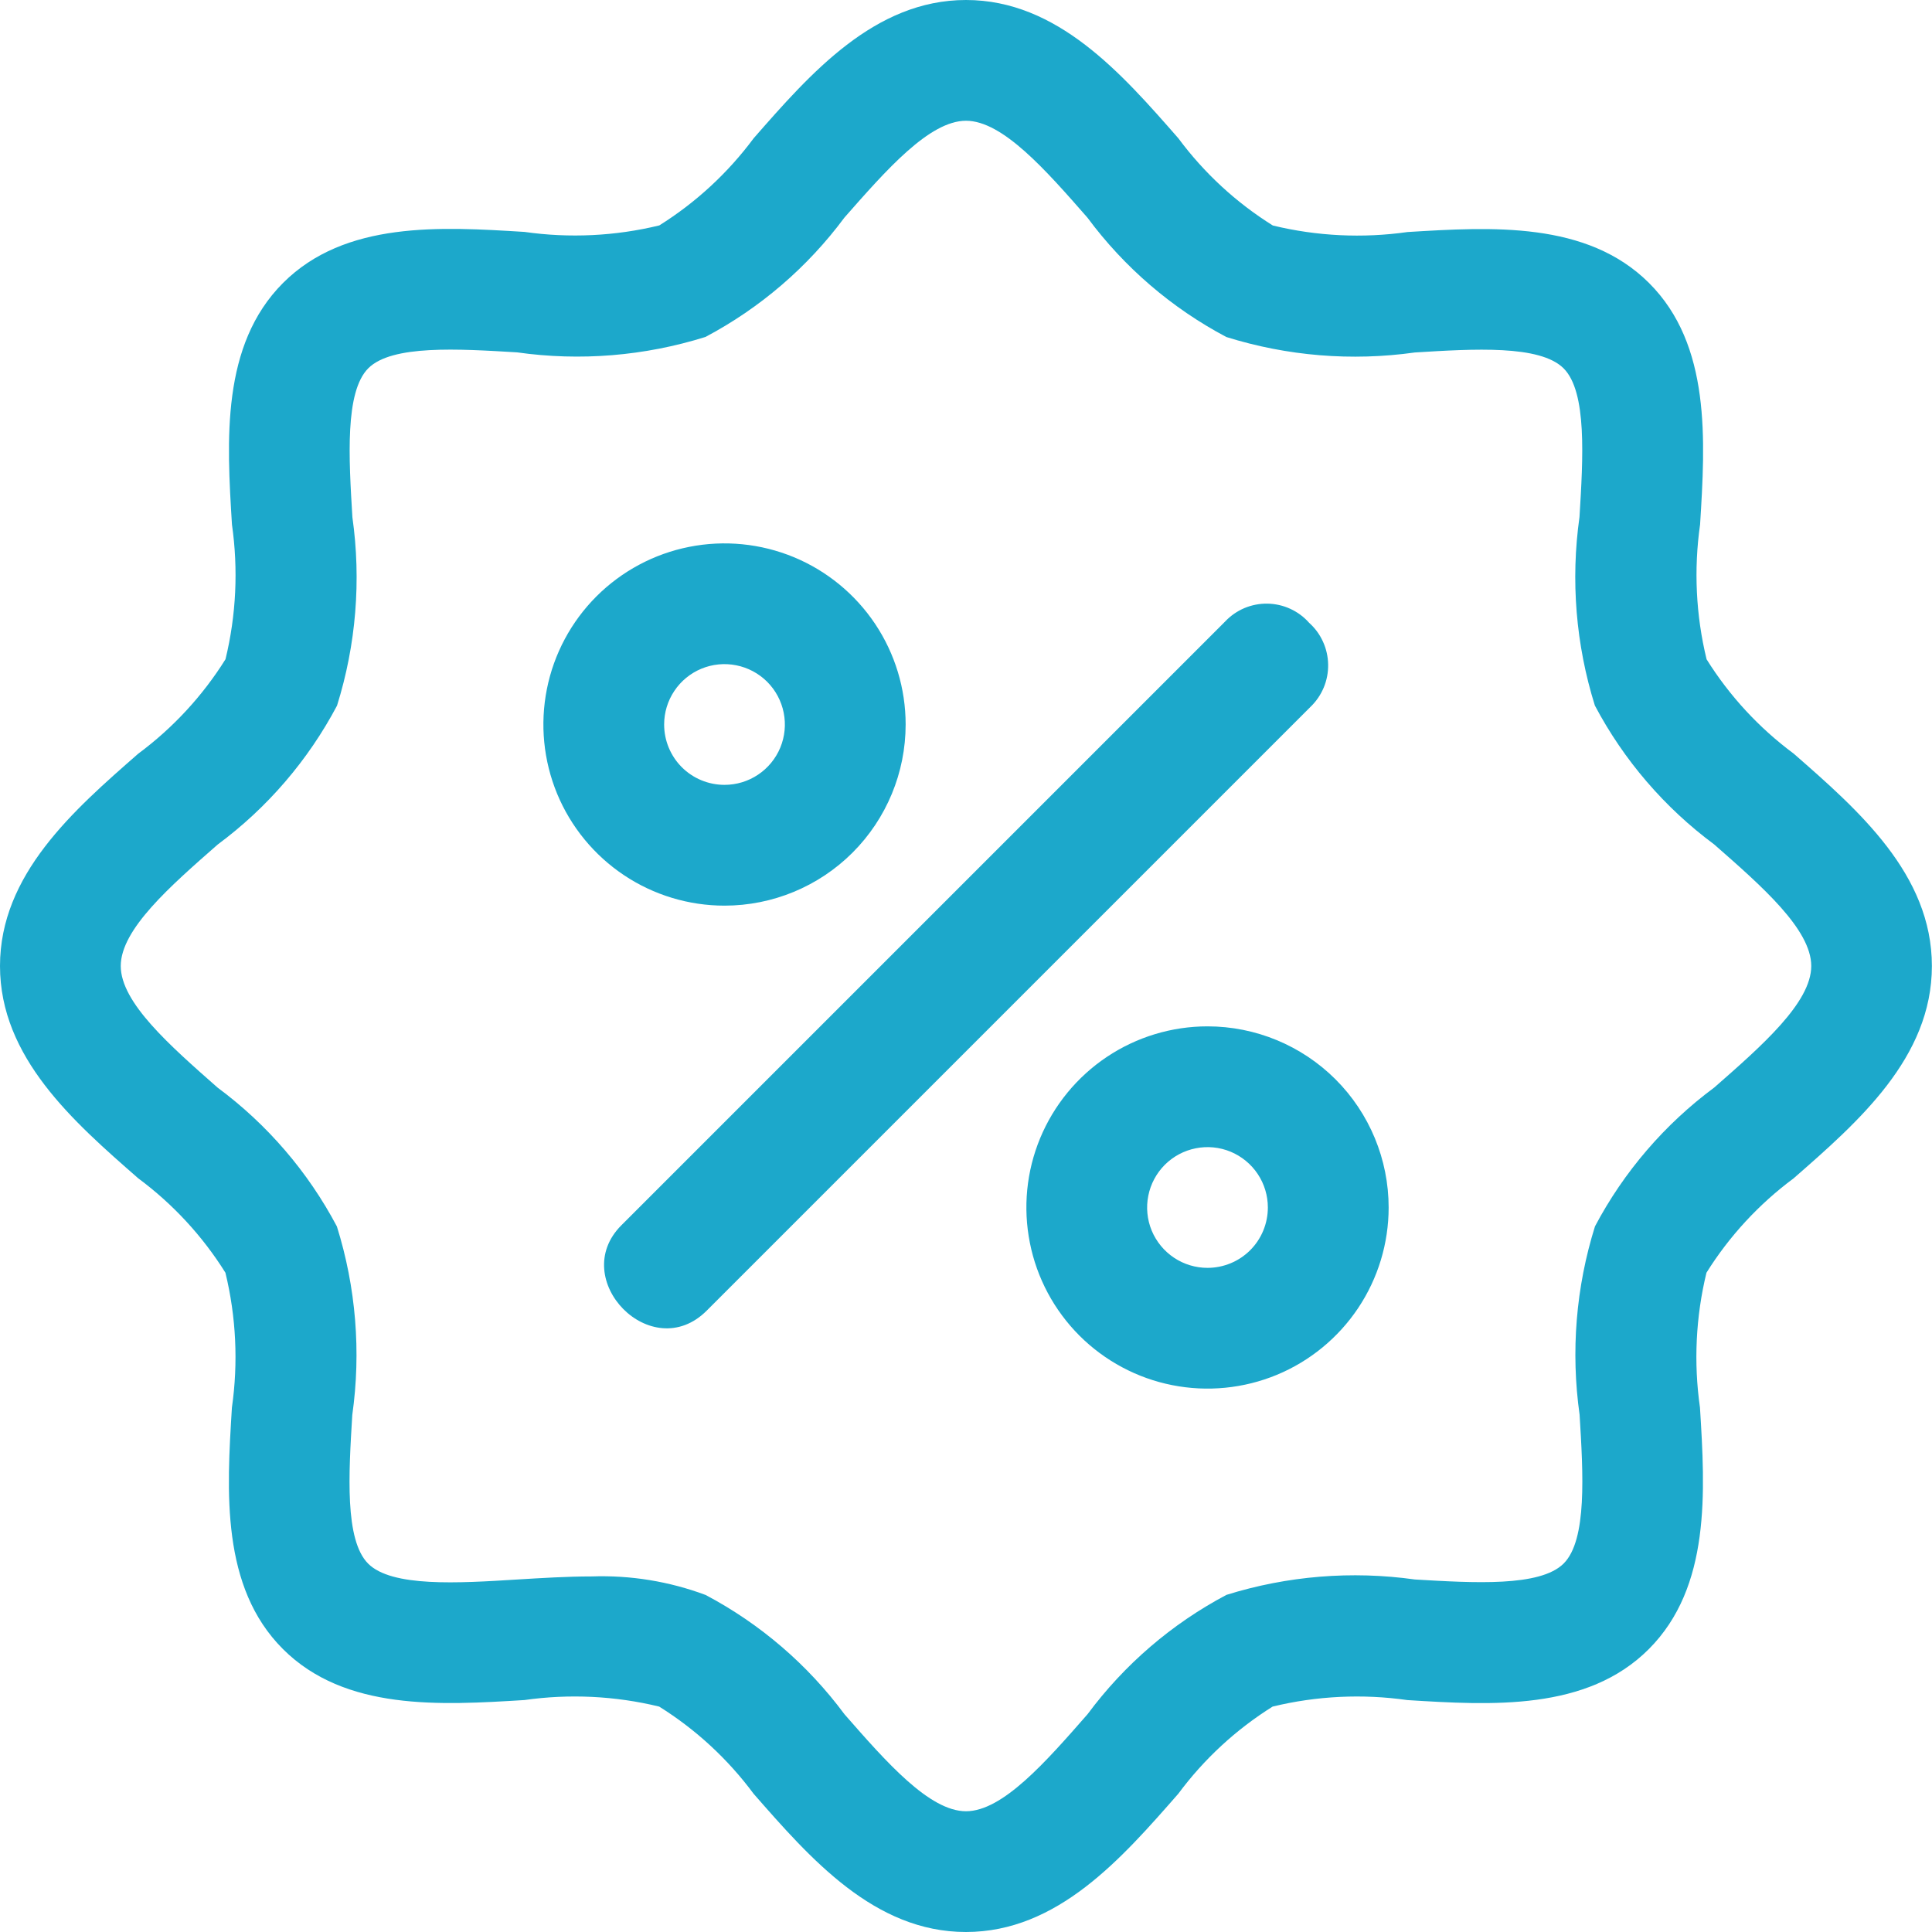
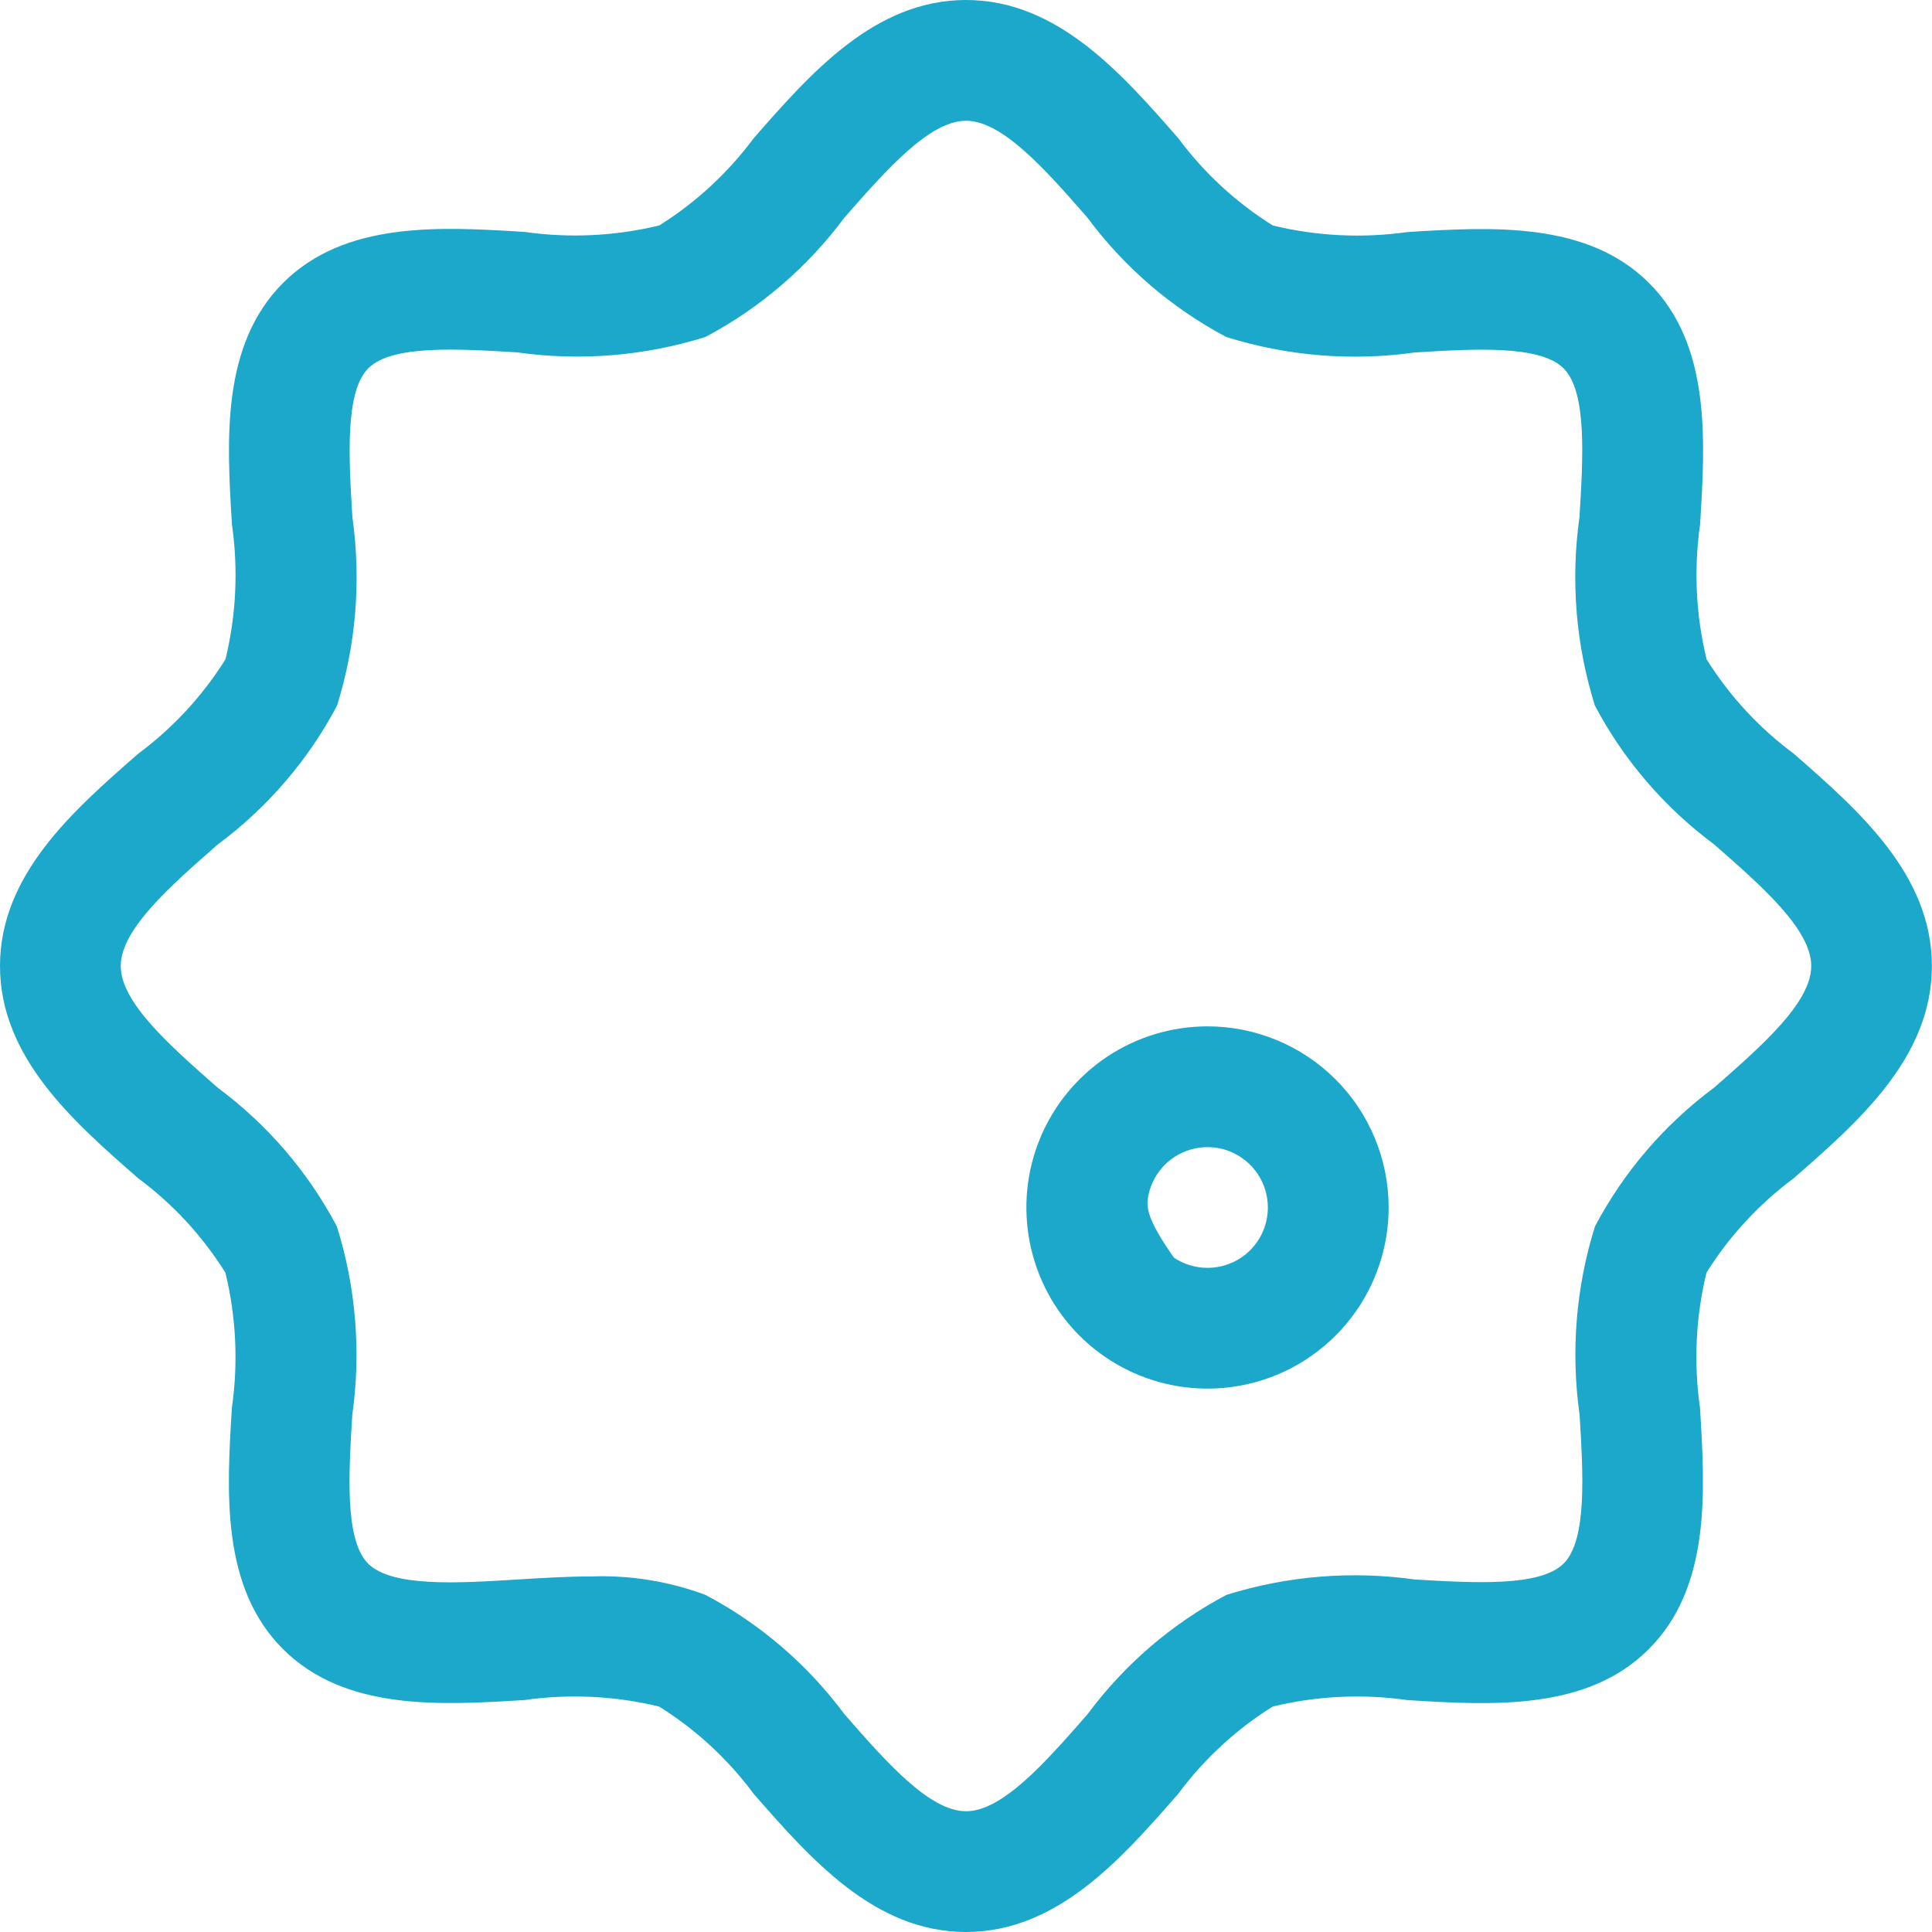
<svg xmlns="http://www.w3.org/2000/svg" width="50" height="50" viewBox="0 0 50 50" fill="none">
  <g clip-path="url(#clip0_3212_460)">
    <path d="M46.422 19.505C45.524 18.839 44.758 18.01 44.166 17.062C43.889 15.921 43.832 14.738 43.998 13.575C44.133 11.397 44.284 8.928 42.678 7.325C41.072 5.722 38.606 5.872 36.428 6.005C35.265 6.17 34.082 6.113 32.941 5.836C31.991 5.243 31.162 4.477 30.495 3.578C29.028 1.902 27.366 0 25 0C22.634 0 20.972 1.902 19.505 3.578C18.838 4.476 18.01 5.241 17.062 5.834C15.921 6.111 14.738 6.168 13.575 6.002C11.398 5.867 8.93 5.717 7.325 7.323C5.72 8.93 5.869 11.397 6.003 13.573C6.169 14.736 6.113 15.92 5.836 17.061C5.243 18.01 4.477 18.838 3.578 19.505C1.9 20.972 0 22.634 0 25C0 27.366 1.9 29.028 3.578 30.495C4.476 31.161 5.242 31.99 5.834 32.938C6.111 34.079 6.168 35.264 6.002 36.427C5.867 38.603 5.716 41.072 7.322 42.677C8.928 44.281 11.394 44.131 13.572 43.997C14.735 43.832 15.918 43.889 17.059 44.166C18.008 44.758 18.837 45.524 19.503 46.422C20.97 48.098 22.628 50 24.998 50C27.369 50 29.027 48.098 30.494 46.422C31.16 45.524 31.988 44.759 32.936 44.166C34.077 43.889 35.261 43.832 36.423 43.998C38.6 44.133 41.07 44.284 42.673 42.677C44.277 41.069 44.13 38.603 43.995 36.427C43.829 35.264 43.886 34.079 44.163 32.938C44.755 31.99 45.521 31.161 46.419 30.495C48.097 29.028 49.997 27.37 49.997 25C49.997 22.63 48.1 20.972 46.422 19.505ZM44.366 28.144C43.081 29.096 42.026 30.324 41.278 31.738C40.785 33.313 40.649 34.979 40.88 36.614C40.972 38.133 41.078 39.855 40.467 40.464C39.856 41.073 38.136 40.966 36.617 40.877C34.982 40.647 33.317 40.783 31.741 41.275C30.327 42.023 29.099 43.078 28.147 44.362C27.064 45.6 25.947 46.875 25 46.875C24.053 46.875 22.936 45.6 21.856 44.366C20.904 43.081 19.676 42.026 18.262 41.278C17.32 40.926 16.318 40.763 15.312 40.798C14.672 40.798 14.022 40.839 13.378 40.878C11.858 40.973 10.139 41.078 9.528 40.467C8.917 39.856 9.025 38.136 9.117 36.619C9.348 34.983 9.212 33.317 8.719 31.741C7.971 30.327 6.916 29.099 5.631 28.147C4.4 27.062 3.125 25.947 3.125 25C3.125 24.053 4.4 22.938 5.634 21.856C6.919 20.904 7.974 19.676 8.722 18.262C9.215 16.687 9.351 15.021 9.12 13.386C9.028 11.864 8.922 10.142 9.531 9.531C10.141 8.92 11.863 9.028 13.381 9.119C15.016 9.351 16.682 9.214 18.258 8.72C19.671 7.972 20.899 6.917 21.852 5.633C22.936 4.4 24.053 3.125 25 3.125C25.947 3.125 27.064 4.4 28.144 5.634C29.096 6.919 30.324 7.974 31.738 8.722C33.314 9.215 34.98 9.352 36.616 9.122C38.138 9.028 39.855 8.922 40.466 9.533C41.077 10.144 40.969 11.864 40.877 13.381C40.646 15.017 40.782 16.683 41.275 18.259C42.023 19.673 43.078 20.901 44.362 21.853C45.6 22.938 46.875 24.053 46.875 25C46.875 25.947 45.6 27.062 44.366 28.144Z" fill="#1CA8CB" />
-     <path d="M23.438 18.75C23.438 17.823 23.163 16.917 22.648 16.146C22.132 15.375 21.4 14.774 20.544 14.419C19.687 14.065 18.745 13.972 17.835 14.153C16.926 14.333 16.091 14.78 15.435 15.435C14.78 16.091 14.333 16.926 14.153 17.835C13.972 18.745 14.065 19.687 14.419 20.544C14.774 21.4 15.375 22.132 16.146 22.648C16.917 23.163 17.823 23.438 18.75 23.438C19.993 23.438 21.186 22.944 22.065 22.065C22.944 21.186 23.438 19.993 23.438 18.75ZM17.188 18.75C17.188 18.441 17.279 18.139 17.451 17.882C17.622 17.625 17.866 17.425 18.152 17.306C18.438 17.188 18.752 17.157 19.055 17.218C19.358 17.278 19.636 17.427 19.855 17.645C20.073 17.864 20.222 18.142 20.282 18.445C20.343 18.748 20.312 19.062 20.194 19.348C20.075 19.634 19.875 19.878 19.618 20.049C19.361 20.221 19.059 20.312 18.75 20.312C18.336 20.312 17.938 20.148 17.645 19.855C17.352 19.562 17.188 19.164 17.188 18.75Z" fill="#1CA8CB" />
-     <path d="M31.25 26.562C30.323 26.562 29.417 26.837 28.646 27.352C27.875 27.868 27.274 28.6 26.919 29.456C26.564 30.313 26.472 31.255 26.653 32.164C26.833 33.074 27.28 33.909 27.935 34.565C28.591 35.22 29.426 35.667 30.335 35.847C31.245 36.028 32.187 35.935 33.044 35.581C33.9 35.226 34.632 34.625 35.148 33.854C35.663 33.083 35.938 32.177 35.938 31.25C35.938 30.007 35.444 28.814 34.565 27.935C33.685 27.056 32.493 26.562 31.25 26.562ZM31.25 32.812C30.941 32.812 30.639 32.721 30.382 32.549C30.125 32.377 29.925 32.133 29.806 31.848C29.688 31.562 29.657 31.248 29.718 30.945C29.778 30.642 29.927 30.364 30.145 30.145C30.364 29.927 30.642 29.778 30.945 29.718C31.248 29.657 31.562 29.688 31.848 29.806C32.133 29.925 32.377 30.125 32.549 30.382C32.721 30.639 32.812 30.941 32.812 31.25C32.812 31.664 32.648 32.062 32.355 32.355C32.062 32.648 31.664 32.812 31.25 32.812Z" fill="#1CA8CB" />
-     <path d="M33.881 16.119C33.746 15.966 33.58 15.842 33.394 15.757C33.208 15.671 33.007 15.626 32.802 15.622C32.598 15.619 32.395 15.658 32.206 15.737C32.018 15.817 31.848 15.934 31.708 16.083L16.083 31.708C14.684 33.106 16.864 35.35 18.292 33.917L33.917 18.292C34.064 18.151 34.18 17.981 34.259 17.792C34.337 17.604 34.376 17.402 34.372 17.198C34.369 16.994 34.324 16.793 34.239 16.607C34.155 16.421 34.033 16.255 33.881 16.119Z" fill="#1CA8CB" />
+     <path d="M31.25 26.562C30.323 26.562 29.417 26.837 28.646 27.352C27.875 27.868 27.274 28.6 26.919 29.456C26.564 30.313 26.472 31.255 26.653 32.164C26.833 33.074 27.28 33.909 27.935 34.565C28.591 35.22 29.426 35.667 30.335 35.847C31.245 36.028 32.187 35.935 33.044 35.581C33.9 35.226 34.632 34.625 35.148 33.854C35.663 33.083 35.938 32.177 35.938 31.25C35.938 30.007 35.444 28.814 34.565 27.935C33.685 27.056 32.493 26.562 31.25 26.562ZM31.25 32.812C30.941 32.812 30.639 32.721 30.382 32.549C29.688 31.562 29.657 31.248 29.718 30.945C29.778 30.642 29.927 30.364 30.145 30.145C30.364 29.927 30.642 29.778 30.945 29.718C31.248 29.657 31.562 29.688 31.848 29.806C32.133 29.925 32.377 30.125 32.549 30.382C32.721 30.639 32.812 30.941 32.812 31.25C32.812 31.664 32.648 32.062 32.355 32.355C32.062 32.648 31.664 32.812 31.25 32.812Z" fill="#1CA8CB" />
  </g>
  <defs>
    <clipPath id="clip0_3212_460">
      <rect width="50" height="50" fill="white" />
    </clipPath>
  </defs>
</svg>